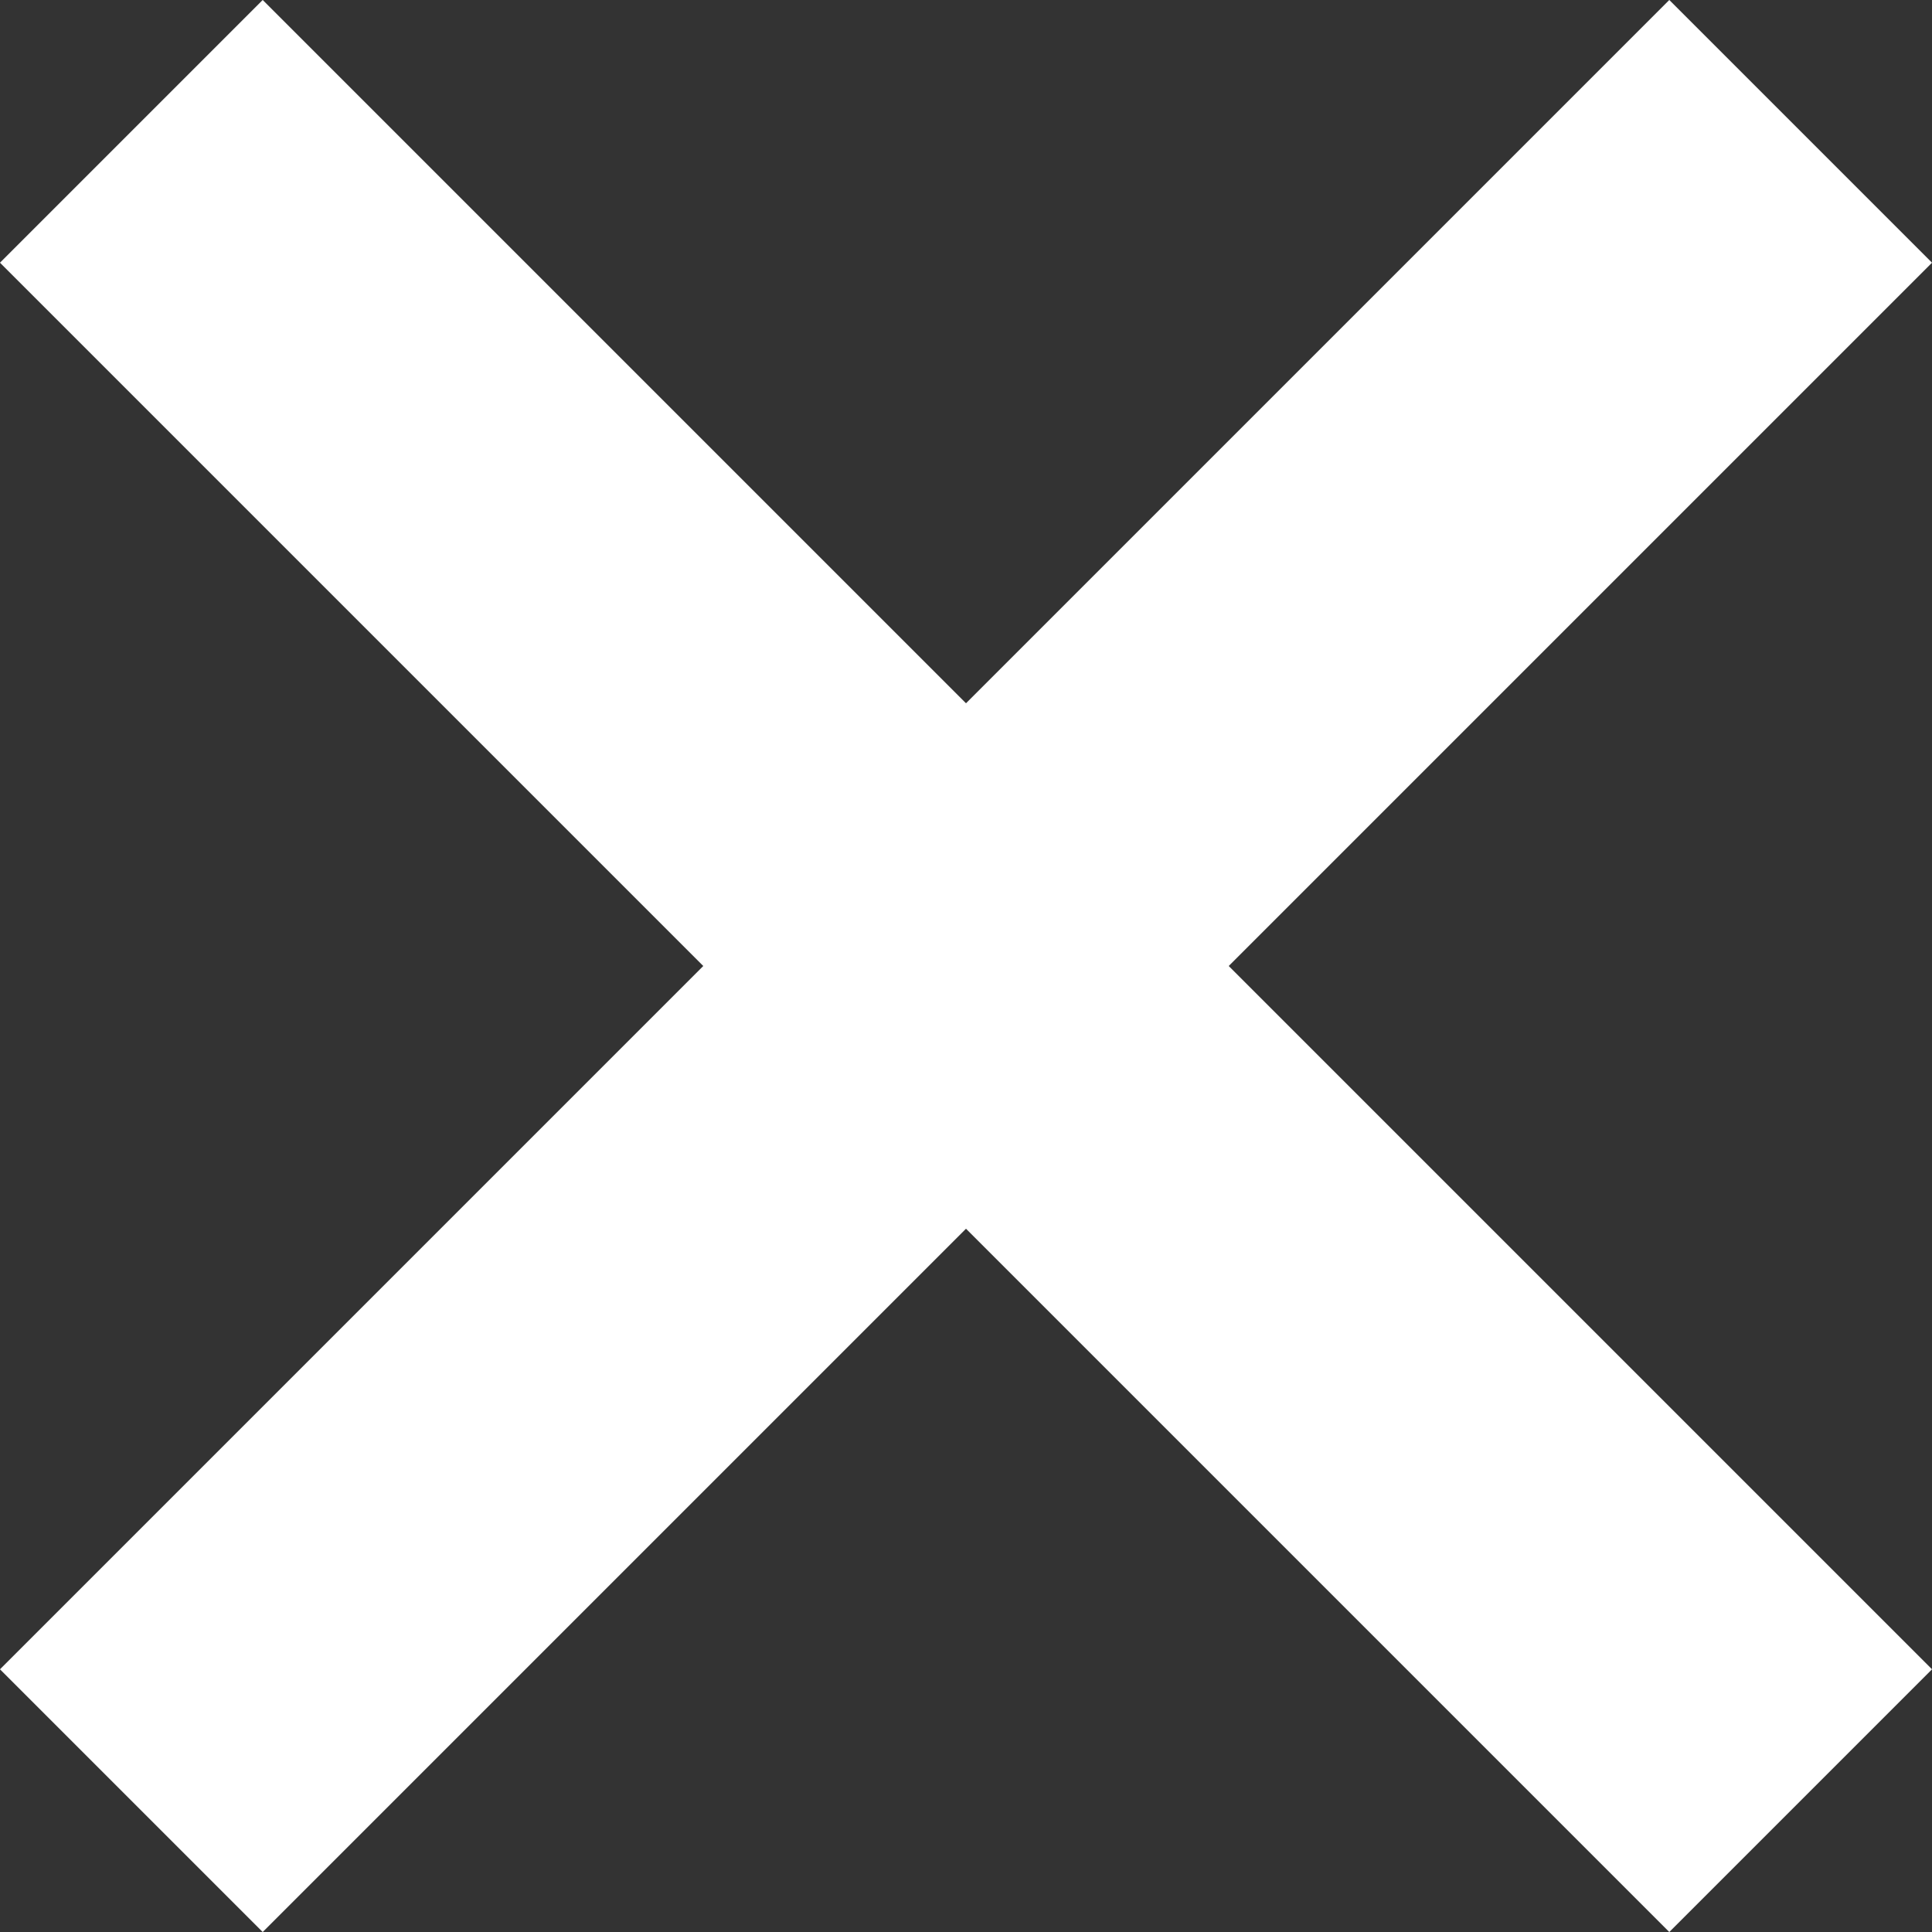
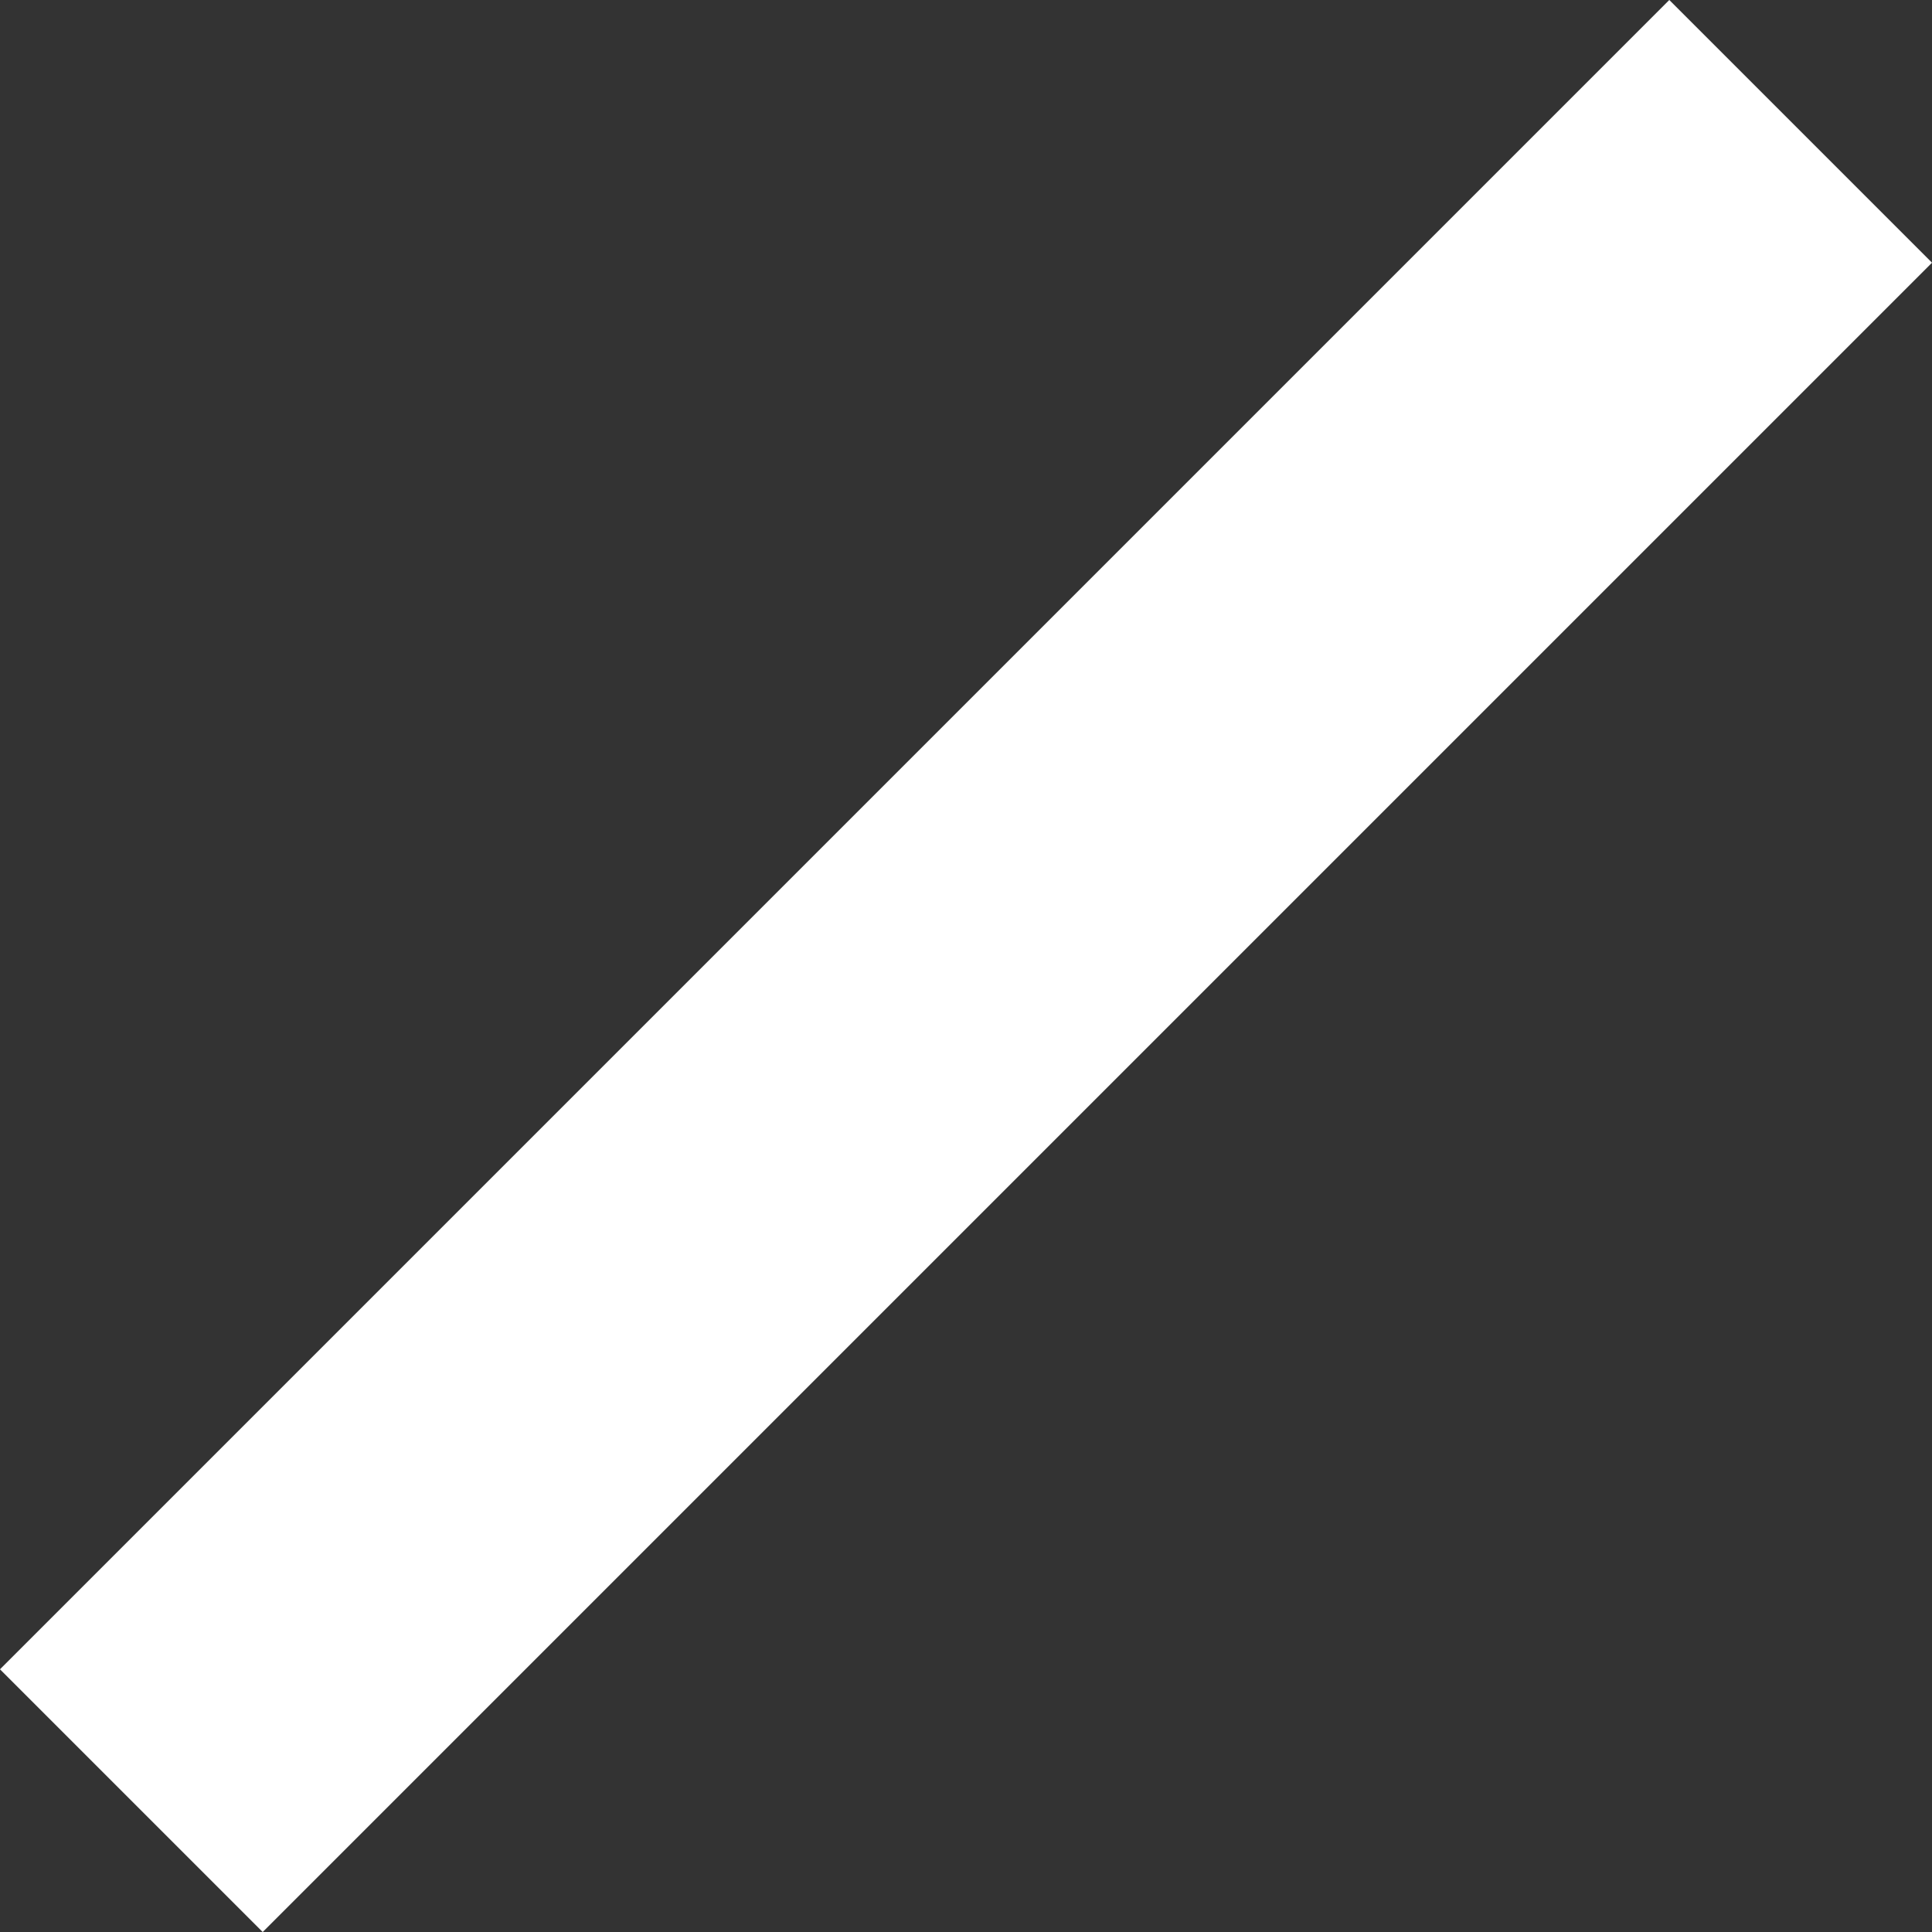
<svg xmlns="http://www.w3.org/2000/svg" viewBox="0 0 20.799 20.799">
  <rect x="0" y="0" width="20.799" height="20.799" fill="#333333" stroke="none" />
  <defs>
    <style>
      .cls-1 {
        fill: none;
        stroke: #fff;
        stroke-width: 4px;
      }
    </style>
  </defs>
  <g id="Gruppe_356" data-name="Gruppe 356" transform="translate(-2097.086 107.914)">
-     <line id="Linie_5" data-name="Linie 5" class="cls-1" x2="17.971" y2="17.971" transform="translate(2098.5 -106.5)" />
    <line id="Linie_6" data-name="Linie 6" class="cls-1" x2="17.971" y2="17.971" transform="translate(2116.471 -106.5) rotate(90)" />
  </g>
</svg>